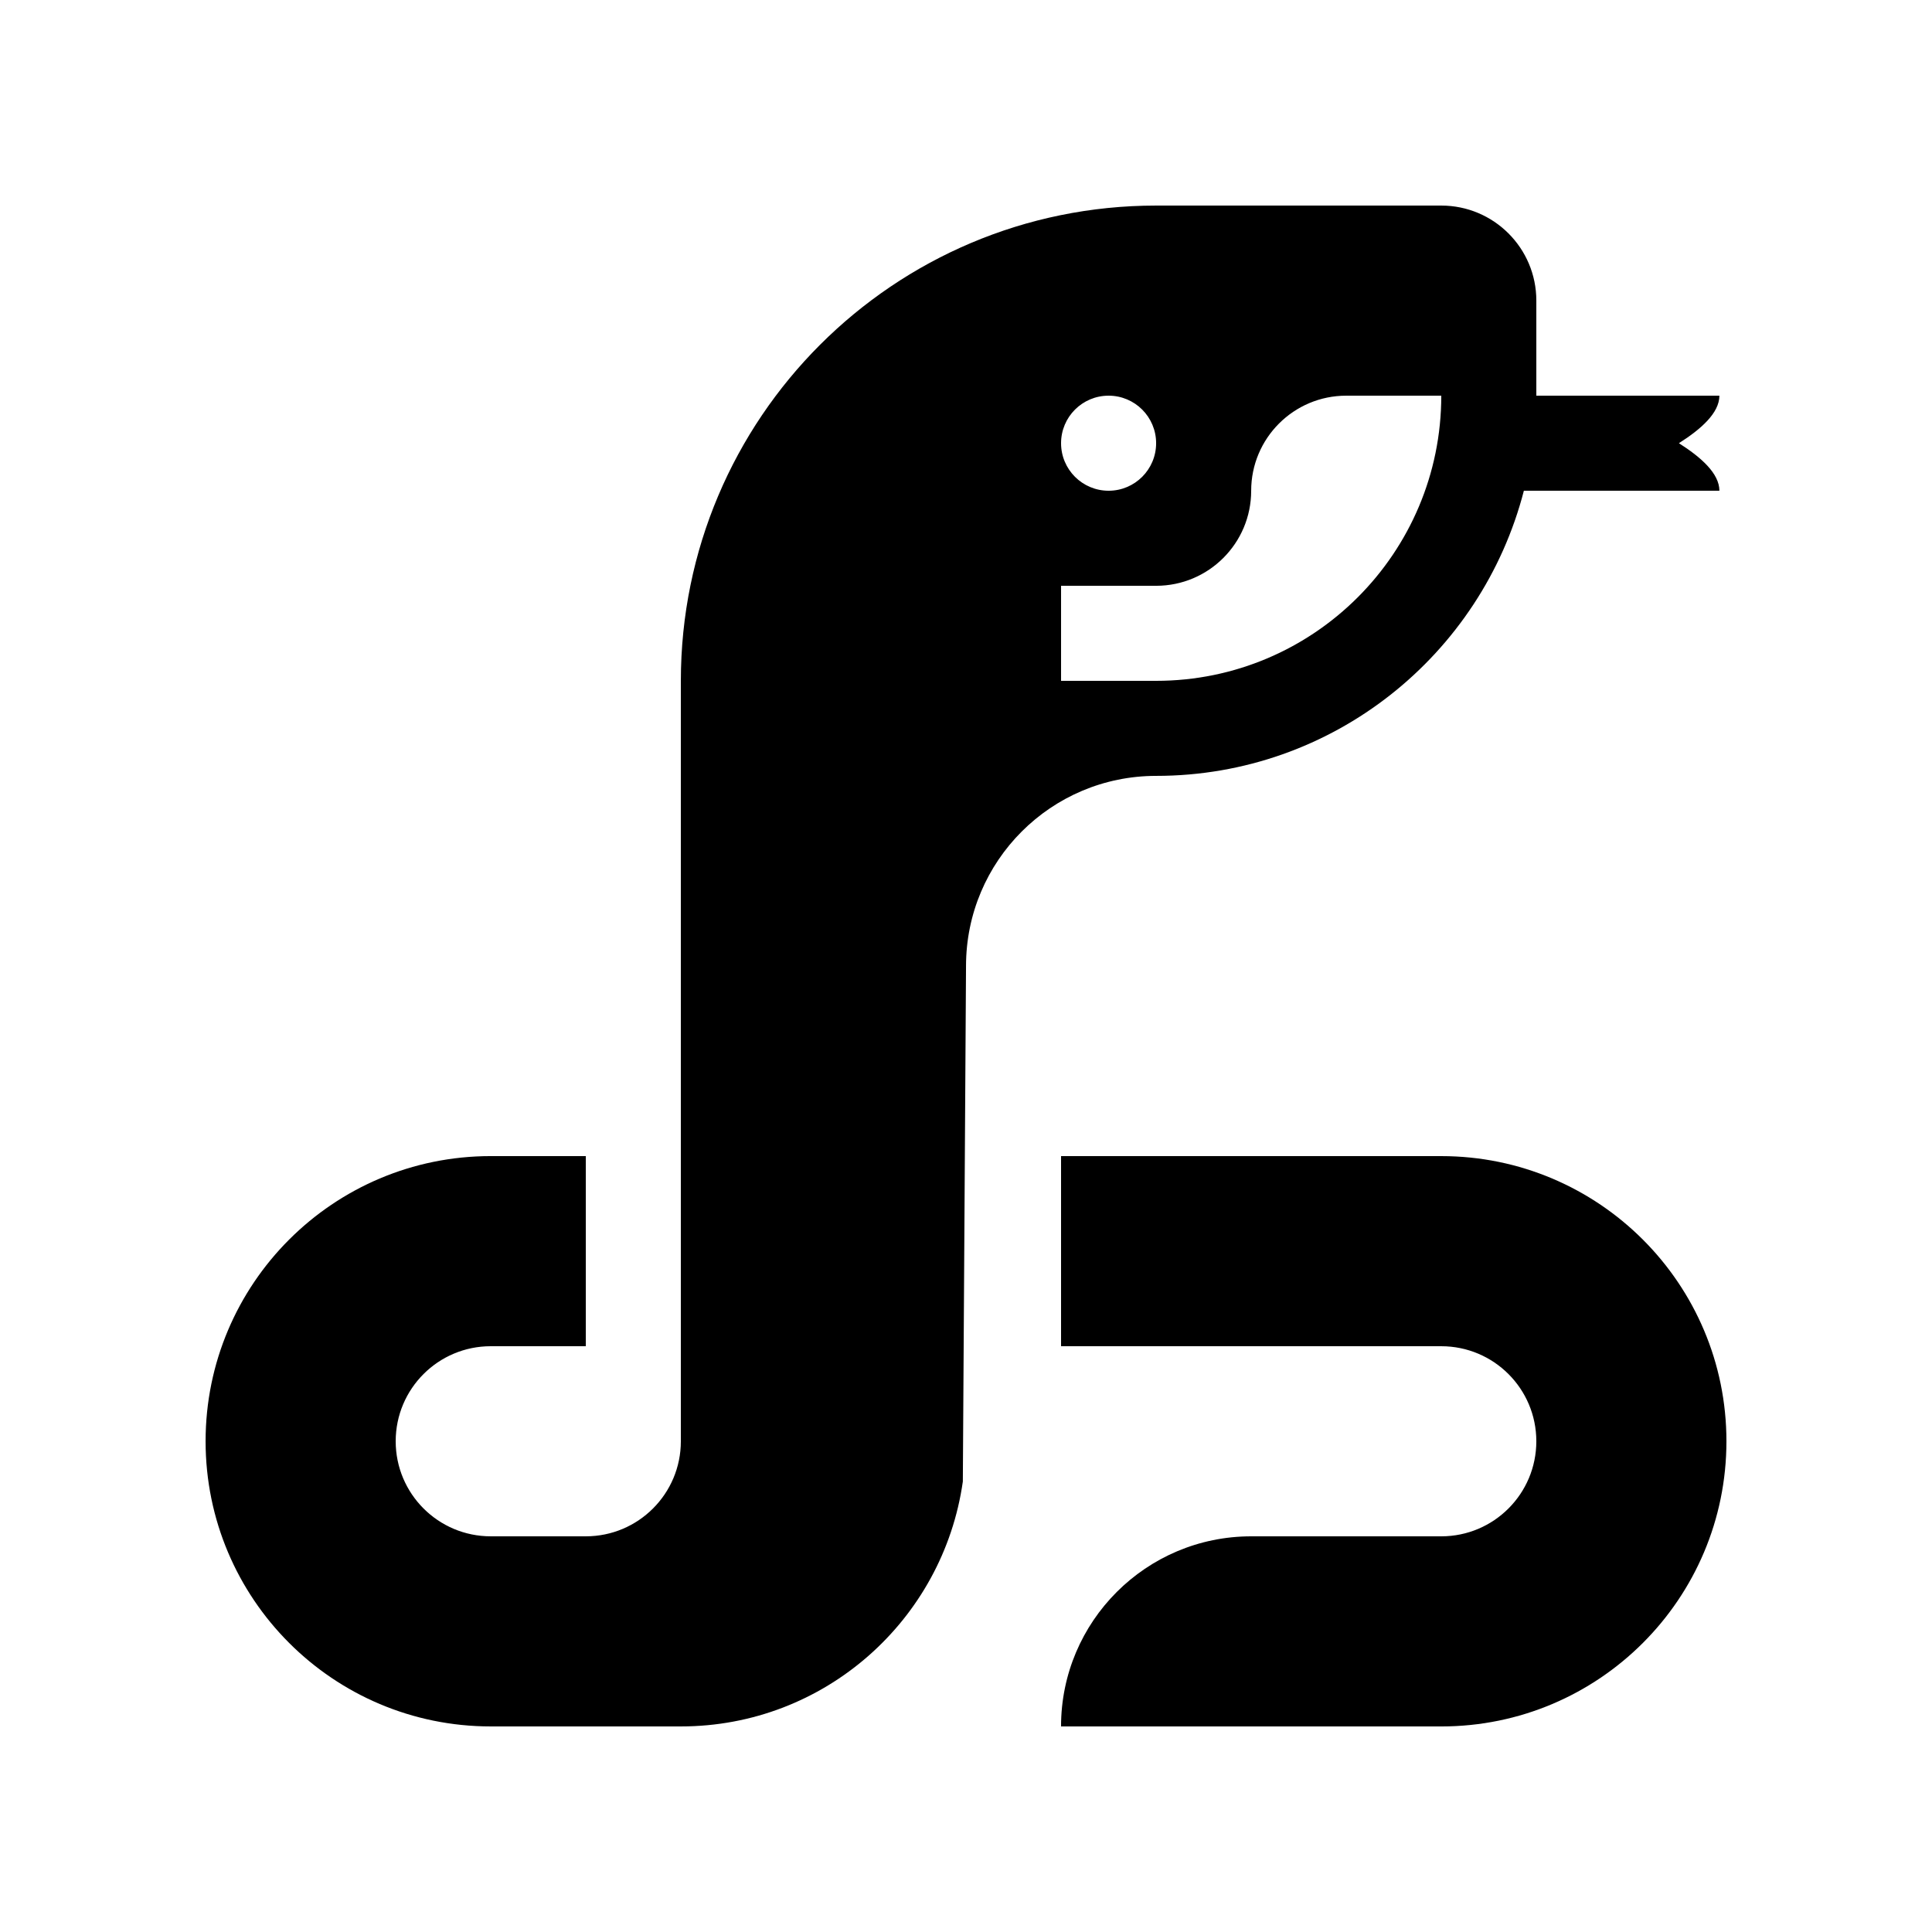
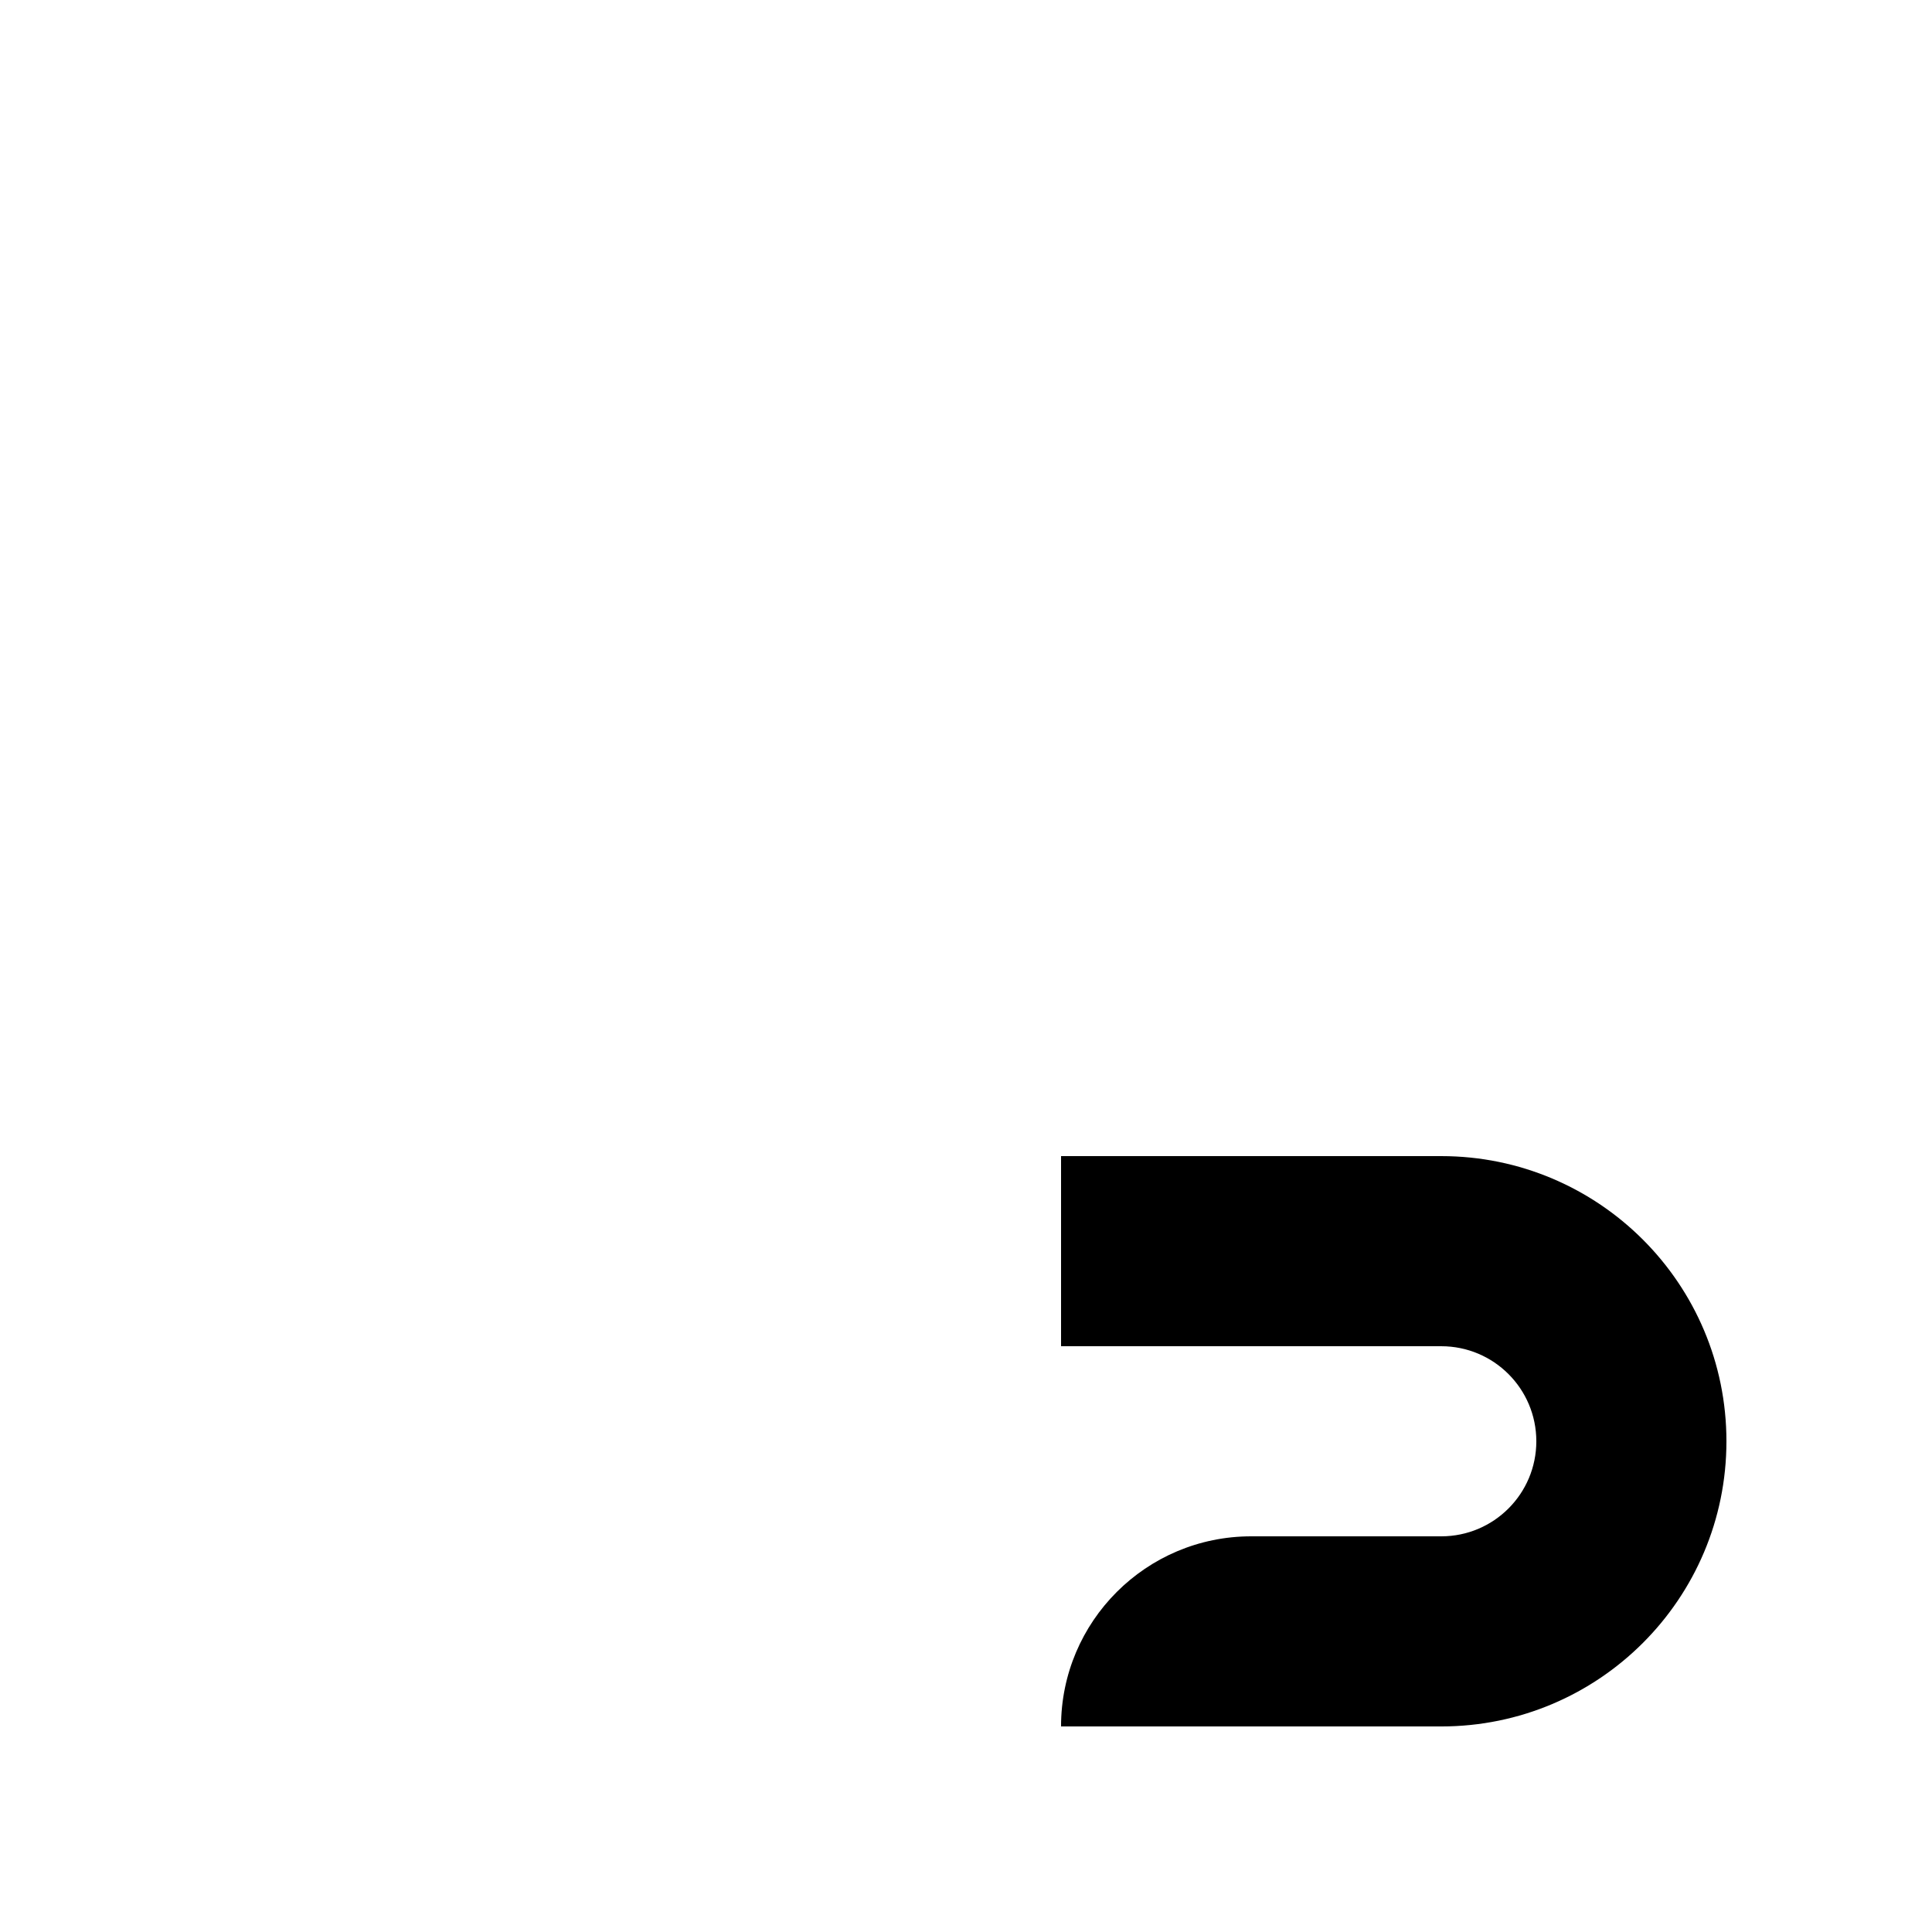
<svg xmlns="http://www.w3.org/2000/svg" fill="#000000" width="800px" height="800px" version="1.1" viewBox="144 144 512 512">
  <g>
-     <path d="m547.84 274.05h51.816c0-4.59-4.891-8.887-10.727-12.598 5.84-3.707 10.727-8.004 10.727-12.594h-48.512v-25.191c0-13.91-11.281-25.188-25.191-25.188h-75.57c-69.559 0-125.95 56.391-125.95 125.95v201.52c0 13.91-11.277 25.191-25.188 25.191h-25.191c-13.91 0-25.191-11.281-25.191-25.191 0-13.91 11.281-25.188 25.191-25.188h25.191v-50.383h-25.191c-41.734 0-75.57 33.836-75.57 75.57 0 41.738 33.836 75.574 75.57 75.574h50.379c38.105 0 69.535-28.23 74.73-64.902l0.844-136.62c0-27.828 22.555-50.383 50.379-50.383 46.934 0 86.258-32.137 97.457-75.57zm-110.05-25.191c6.957 0 12.594 5.637 12.594 12.594 0 6.961-5.637 12.598-12.594 12.598-6.957 0-12.598-5.637-12.598-12.598 0-6.957 5.641-12.594 12.598-12.594zm-12.598 50.383h25.191c13.91 0 25.191-11.281 25.191-25.191s11.281-25.191 25.191-25.191h25.188c0 41.734-33.836 75.57-75.57 75.57h-25.191z" />
    <path d="m525.95 450.38h-100.76v50.383h100.76c13.91 0 25.191 11.277 25.191 25.188 0 13.91-11.281 25.191-25.191 25.191h-50.379c-27.824 0-50.383 22.555-50.383 50.383h100.76c41.738 0 75.574-33.836 75.574-75.574 0-41.734-33.836-75.57-75.574-75.57z" />
  </g>
</svg>